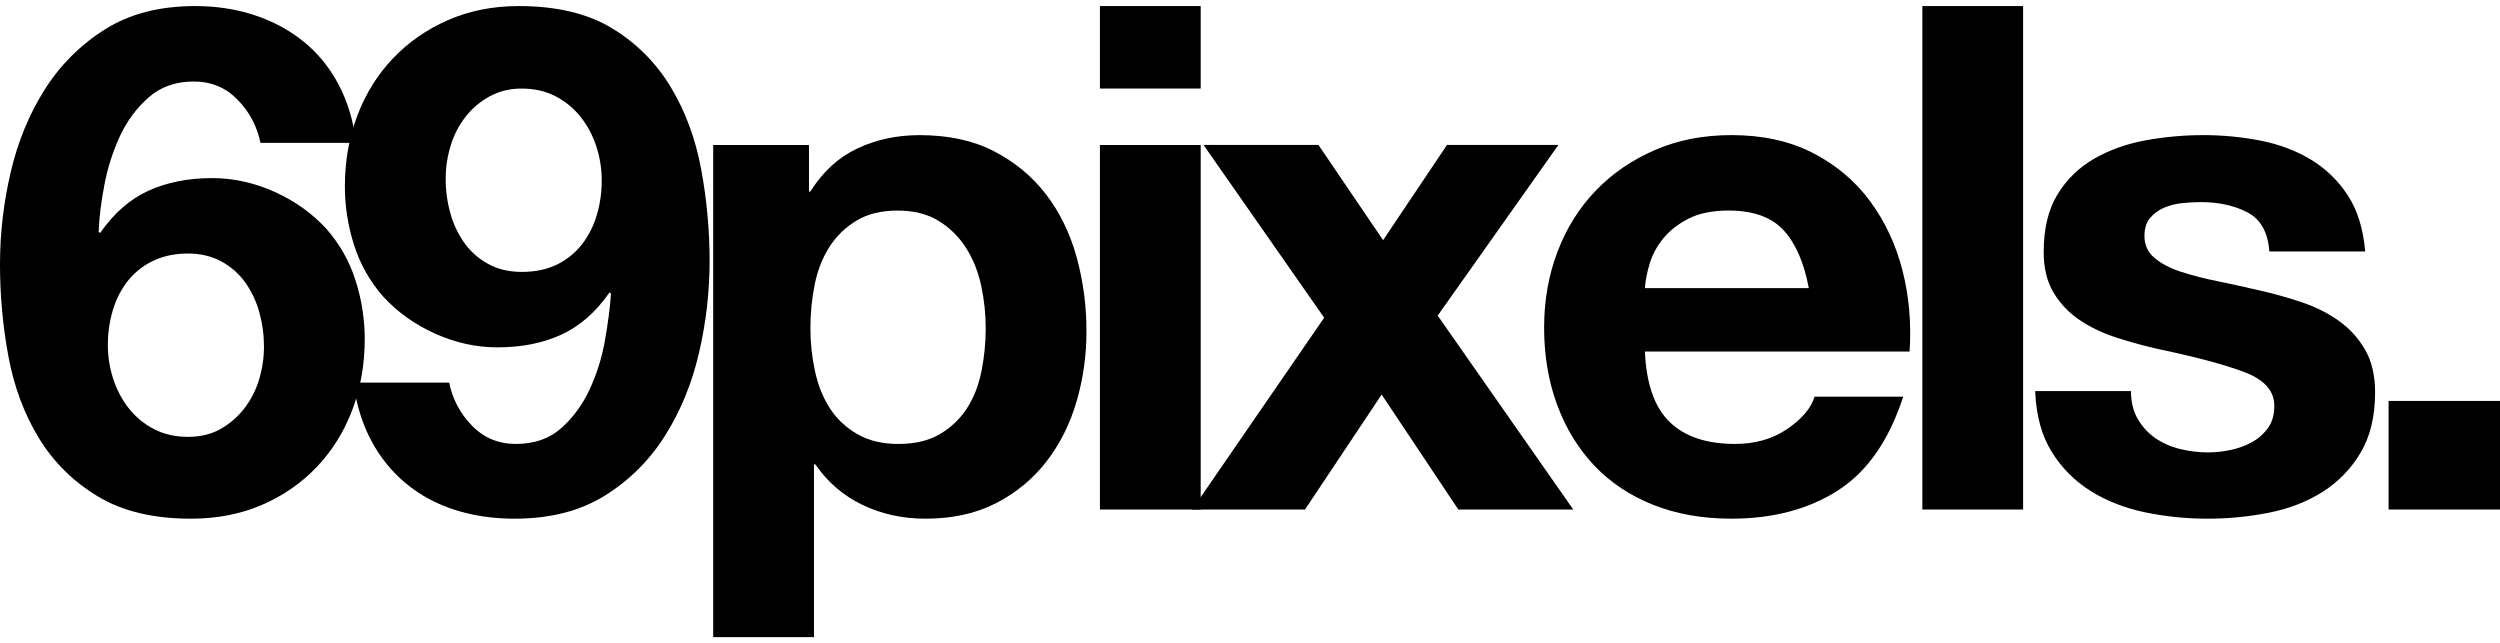
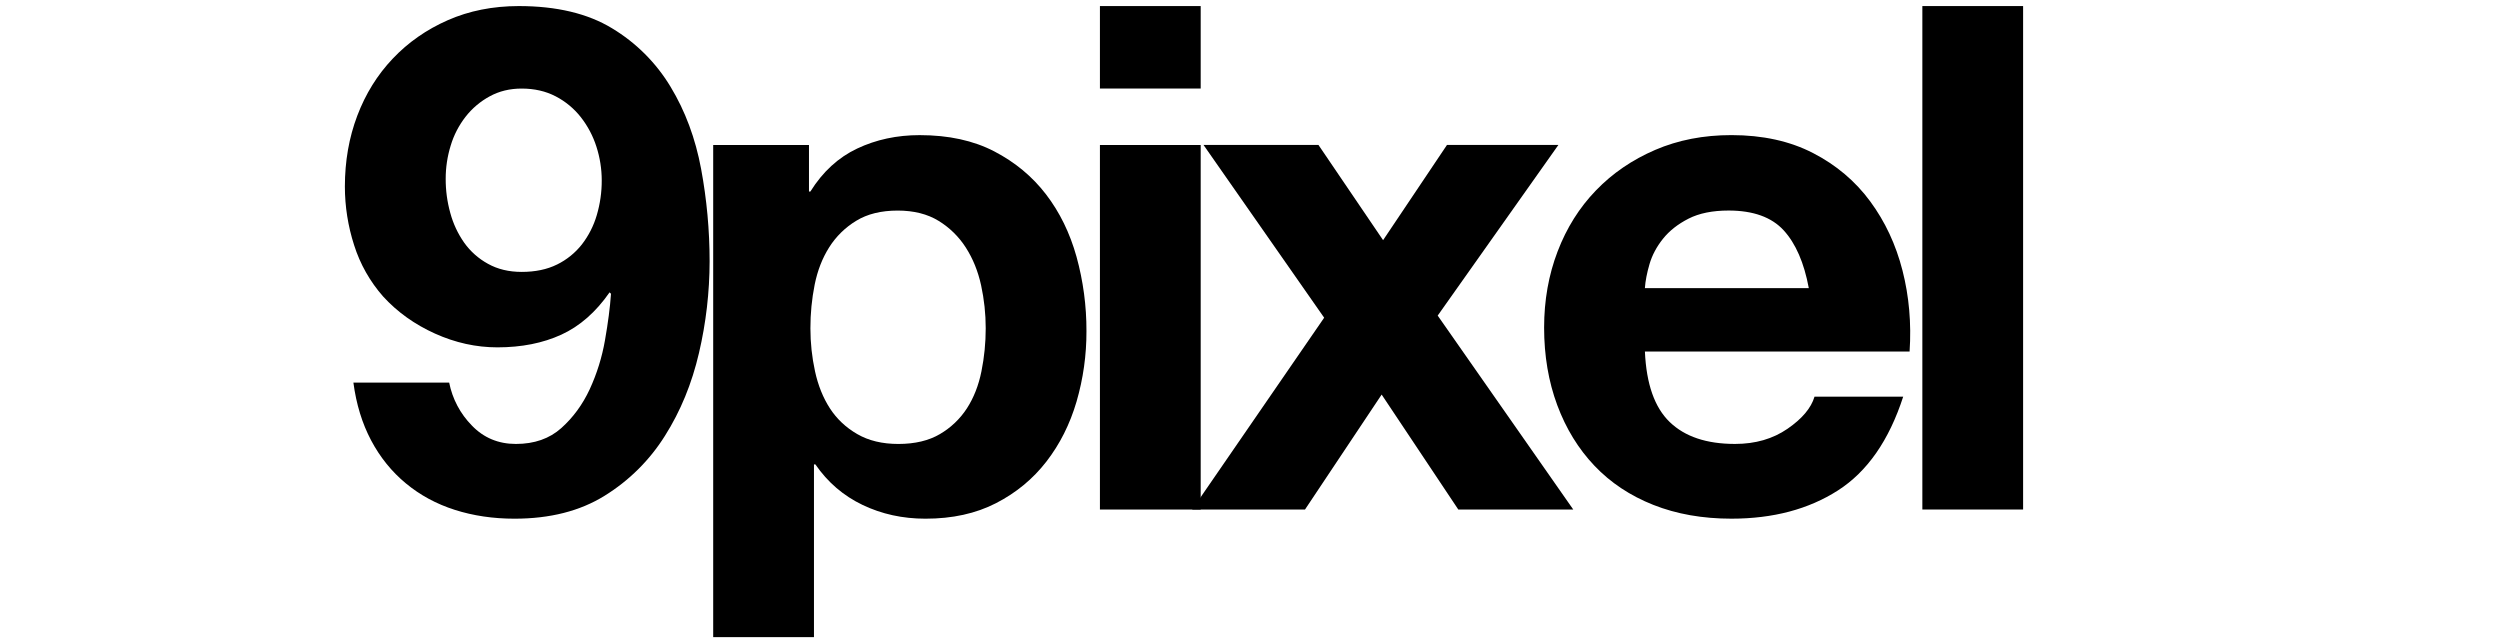
<svg xmlns="http://www.w3.org/2000/svg" width="206" height="53" viewBox="0 0 206 53" fill="none">
-   <path d="M19.588 8.228C18.614 7.22 17.405 6.716 15.963 6.716C14.481 6.716 13.243 7.152 12.249 8.025C11.256 8.897 10.467 9.962 9.882 11.22C9.288 12.508 8.856 13.864 8.598 15.257C8.325 16.691 8.169 17.969 8.13 19.092L8.244 19.207C9.373 17.581 10.697 16.419 12.219 15.723C13.74 15.025 15.495 14.677 17.483 14.676C19.236 14.676 20.951 15.054 22.628 15.81C24.305 16.566 25.727 17.582 26.896 18.86C27.984 20.092 28.801 21.537 29.294 23.101C29.796 24.66 30.053 26.287 30.055 27.924C30.055 30.015 29.714 31.962 29.033 33.765C28.352 35.567 27.377 37.136 26.109 38.47C24.841 39.804 23.33 40.849 21.577 41.606C19.823 42.363 17.873 42.741 15.729 42.74C12.649 42.74 10.096 42.13 8.069 40.909C6.042 39.688 4.424 38.091 3.215 36.116C2.007 34.139 1.169 31.902 0.7 29.405C0.232 26.885 -0.003 24.328 2.3849e-05 21.765C0.002 19.223 0.296 16.689 0.876 14.213C1.461 11.695 2.396 9.42 3.681 7.385C4.941 5.379 6.64 3.681 8.653 2.418C10.682 1.139 13.157 0.5 16.079 0.5C17.833 0.5 19.47 0.752 20.99 1.256C22.511 1.76 23.856 2.486 25.026 3.434C26.196 4.384 27.151 5.555 27.891 6.949C28.631 8.343 29.118 9.951 29.353 11.771H21.461C21.197 10.434 20.546 9.203 19.588 8.228ZM12.599 21.503C11.789 21.888 11.079 22.454 10.524 23.156C9.966 23.877 9.549 24.695 9.295 25.569C9.02 26.503 8.882 27.472 8.887 28.445C8.888 29.382 9.036 30.313 9.325 31.204C9.603 32.088 10.039 32.915 10.612 33.646C11.172 34.358 11.88 34.942 12.687 35.358C13.506 35.784 14.441 35.997 15.492 35.997C16.507 35.997 17.394 35.784 18.155 35.358C18.915 34.932 19.581 34.358 20.115 33.672C20.668 32.96 21.084 32.153 21.342 31.292C21.614 30.407 21.752 29.486 21.751 28.561C21.753 27.609 21.625 26.661 21.371 25.743C21.134 24.87 20.748 24.045 20.23 23.302C19.718 22.581 19.047 21.985 18.27 21.56C17.47 21.116 16.544 20.892 15.492 20.891C14.402 20.892 13.437 21.096 12.599 21.503V21.503Z" fill="black" />
  <path d="M38.886 35.069C39.859 36.077 41.067 36.581 42.511 36.581C44.031 36.581 45.278 36.145 46.252 35.273C47.226 34.401 48.006 33.336 48.592 32.077C49.184 30.791 49.607 29.435 49.849 28.041C50.102 26.609 50.268 25.331 50.346 24.206L50.229 24.09C49.098 25.718 47.773 26.88 46.252 27.577C44.731 28.273 42.977 28.621 40.99 28.622C39.236 28.622 37.521 28.244 35.845 27.488C34.168 26.732 32.745 25.715 31.577 24.438C30.488 23.205 29.671 21.76 29.178 20.196C28.676 18.637 28.419 17.011 28.418 15.374C28.418 13.282 28.758 11.336 29.44 9.535C30.121 7.734 31.096 6.165 32.365 4.829C33.631 3.492 35.142 2.437 36.898 1.664C38.653 0.891 40.602 0.503 42.744 0.5C45.861 0.5 48.424 1.11 50.433 2.331C52.413 3.523 54.069 5.178 55.256 7.153C56.465 9.149 57.304 11.405 57.772 13.922C58.238 16.433 58.472 18.98 58.472 21.533C58.469 24.075 58.175 26.609 57.596 29.085C57.011 31.605 56.076 33.88 54.791 35.912C53.537 37.915 51.836 39.604 49.82 40.85C47.793 42.11 45.318 42.74 42.395 42.74C40.639 42.74 39.002 42.498 37.481 42.014C35.961 41.529 34.617 40.802 33.447 39.833C32.278 38.867 31.323 37.686 30.582 36.29C29.842 34.893 29.355 33.306 29.12 31.526H37.012C37.275 32.864 37.926 34.096 38.886 35.069ZM45.903 21.795C46.7 21.403 47.399 20.838 47.947 20.141C48.504 19.42 48.92 18.602 49.174 17.729C49.45 16.795 49.588 15.826 49.583 14.853C49.582 13.916 49.434 12.985 49.147 12.093C48.867 11.21 48.431 10.384 47.859 9.653C47.299 8.941 46.593 8.356 45.787 7.938C44.968 7.512 44.033 7.298 42.982 7.298C42.007 7.298 41.13 7.512 40.351 7.938C39.578 8.357 38.901 8.93 38.362 9.622C37.808 10.334 37.392 11.141 37.134 12.004C36.862 12.889 36.724 13.809 36.725 14.734C36.721 15.686 36.849 16.634 37.105 17.552C37.34 18.425 37.726 19.252 38.246 19.994C38.758 20.714 39.428 21.31 40.206 21.736C41.004 22.182 41.93 22.404 42.983 22.405C44.11 22.405 45.083 22.201 45.903 21.794V21.795Z" fill="black" />
  <path d="M66.66 11.946V15.781H66.776C67.791 14.155 69.077 12.973 70.636 12.238C72.195 11.502 73.91 11.134 75.781 11.135C78.159 11.135 80.205 11.58 81.921 12.47C83.637 13.361 85.061 14.542 86.191 16.014C87.32 17.486 88.159 19.2 88.705 21.155C89.256 23.152 89.531 25.215 89.524 27.286C89.531 29.25 89.256 31.206 88.707 33.094C88.161 34.954 87.332 36.601 86.222 38.035C85.111 39.469 83.727 40.611 82.07 41.462C80.412 42.315 78.473 42.741 76.252 42.74C74.382 42.74 72.657 42.363 71.077 41.607C69.497 40.851 68.201 39.738 67.188 38.267H67.071V52.5H58.767L58.767 11.946H66.66ZM77.452 35.767C78.349 35.243 79.11 34.518 79.674 33.648C80.238 32.775 80.637 31.757 80.871 30.596C81.106 29.43 81.224 28.243 81.223 27.053C81.224 25.862 81.096 24.674 80.843 23.51C80.589 22.349 80.17 21.313 79.586 20.402C79.014 19.506 78.245 18.751 77.335 18.195C76.418 17.634 75.298 17.353 73.973 17.351C72.608 17.351 71.467 17.632 70.55 18.195C69.649 18.74 68.889 19.486 68.328 20.373C67.763 21.265 67.363 22.291 67.129 23.452C66.892 24.638 66.775 25.845 66.778 27.055C66.777 28.246 66.904 29.433 67.158 30.598C67.411 31.761 67.821 32.778 68.386 33.65C68.952 34.522 69.702 35.228 70.637 35.768C71.573 36.311 72.704 36.583 74.029 36.582C75.392 36.581 76.533 36.309 77.452 35.767ZM90.634 7.298V0.5H98.937V7.298H90.634ZM98.937 11.946L98.937 41.984H90.634L90.634 11.946H98.937Z" fill="black" />
  <path fill-rule="evenodd" clip-rule="evenodd" d="M99.171 11.945L108.642 11.945L113.967 19.79L119.23 11.945L128.41 11.945L118.466 26.005L129.635 41.983H120.163L113.848 32.513L107.533 41.983L98.235 41.983L109.111 26.18L99.171 11.945Z" fill="black" />
  <path d="M137.587 34.778C138.833 35.98 140.626 36.581 142.966 36.58C144.642 36.58 146.084 36.164 147.293 35.33C148.5 34.5 149.242 33.615 149.515 32.687H156.823C155.655 36.29 153.862 38.865 151.443 40.414C149.025 41.962 146.102 42.738 142.672 42.739C140.295 42.739 138.151 42.361 136.24 41.605C134.329 40.849 132.712 39.775 131.387 38.382C130.061 36.987 129.038 35.321 128.317 33.383C127.597 31.445 127.236 29.315 127.235 26.993C127.235 24.747 127.606 22.655 128.347 20.718C129.088 18.78 130.14 17.105 131.504 15.693C132.867 14.28 134.495 13.166 136.387 12.352C138.279 11.538 140.374 11.131 142.672 11.133C145.245 11.133 147.487 11.626 149.398 12.613C151.309 13.6 152.878 14.927 154.105 16.594C155.333 18.259 156.22 20.156 156.765 22.288C157.309 24.419 157.505 26.646 157.35 28.968L135.541 28.968C135.658 31.642 136.34 33.579 137.587 34.778ZM146.972 18.976C145.977 17.892 144.466 17.35 142.439 17.348C141.113 17.348 140.012 17.571 139.136 18.017C138.259 18.463 137.558 19.015 137.031 19.674C136.504 20.332 136.134 21.029 135.919 21.765C135.705 22.5 135.578 23.158 135.539 23.74L149.045 23.74C148.657 21.649 147.966 20.061 146.972 18.976Z" fill="black" />
  <path fill-rule="evenodd" clip-rule="evenodd" d="M166.704 0.5L166.704 41.984L158.402 41.984L158.402 0.5L166.704 0.5Z" fill="black" />
-   <path fill-rule="evenodd" clip-rule="evenodd" d="M176.149 34.521C176.504 35.142 176.992 35.676 177.58 36.087C178.192 36.506 178.875 36.811 179.597 36.988C180.371 37.184 181.167 37.281 181.966 37.279C182.585 37.275 183.202 37.206 183.807 37.075C184.421 36.951 185.012 36.735 185.561 36.435C186.081 36.15 186.531 35.753 186.877 35.273C187.228 34.792 187.404 34.178 187.404 33.442C187.404 32.205 186.575 31.276 184.919 30.654C183.262 30.033 180.953 29.414 177.991 28.797C176.782 28.526 175.602 28.207 174.453 27.838C173.303 27.47 172.28 26.986 171.383 26.385C170.5 25.8 169.761 25.026 169.22 24.12C168.674 23.21 168.401 22.097 168.4 20.778C168.4 18.842 168.781 17.255 169.541 16.015C170.278 14.799 171.315 13.789 172.553 13.081C173.8 12.364 175.203 11.86 176.762 11.569C178.344 11.278 179.949 11.133 181.558 11.135C183.158 11.132 184.754 11.287 186.323 11.598C187.862 11.91 189.236 12.433 190.446 13.168C191.659 13.908 192.689 14.91 193.46 16.101C194.257 17.32 194.735 18.859 194.891 20.719L186.994 20.719C186.877 19.131 186.272 18.057 185.18 17.494C184.088 16.932 182.802 16.651 181.322 16.653C180.814 16.655 180.306 16.684 179.801 16.74C179.287 16.79 178.785 16.917 178.311 17.118C177.87 17.306 177.479 17.595 177.169 17.959C176.858 18.329 176.702 18.822 176.702 19.441C176.702 20.178 176.975 20.778 177.521 21.242C178.067 21.706 178.778 22.084 179.655 22.376C180.642 22.696 181.648 22.957 182.667 23.159C183.798 23.391 184.948 23.643 186.117 23.915C187.313 24.182 188.495 24.512 189.656 24.903C190.805 25.29 191.828 25.803 192.726 26.442C193.612 27.071 194.35 27.884 194.889 28.825C195.435 29.774 195.708 30.945 195.708 32.339C195.708 34.314 195.308 35.97 194.509 37.307C193.739 38.614 192.666 39.719 191.38 40.531C190.095 41.345 188.624 41.916 186.966 42.245C185.301 42.576 183.607 42.741 181.909 42.74C180.18 42.742 178.455 42.567 176.762 42.217C175.087 41.867 173.596 41.286 172.29 40.473C170.982 39.659 169.881 38.556 169.073 37.249C168.235 35.912 167.777 34.237 167.699 32.222H175.591C175.593 33.112 175.777 33.881 176.149 34.521Z" fill="black" />
-   <path fill-rule="evenodd" clip-rule="evenodd" d="M206 33.037V41.984H196.819V33.037L206 33.037Z" fill="black" />
</svg>